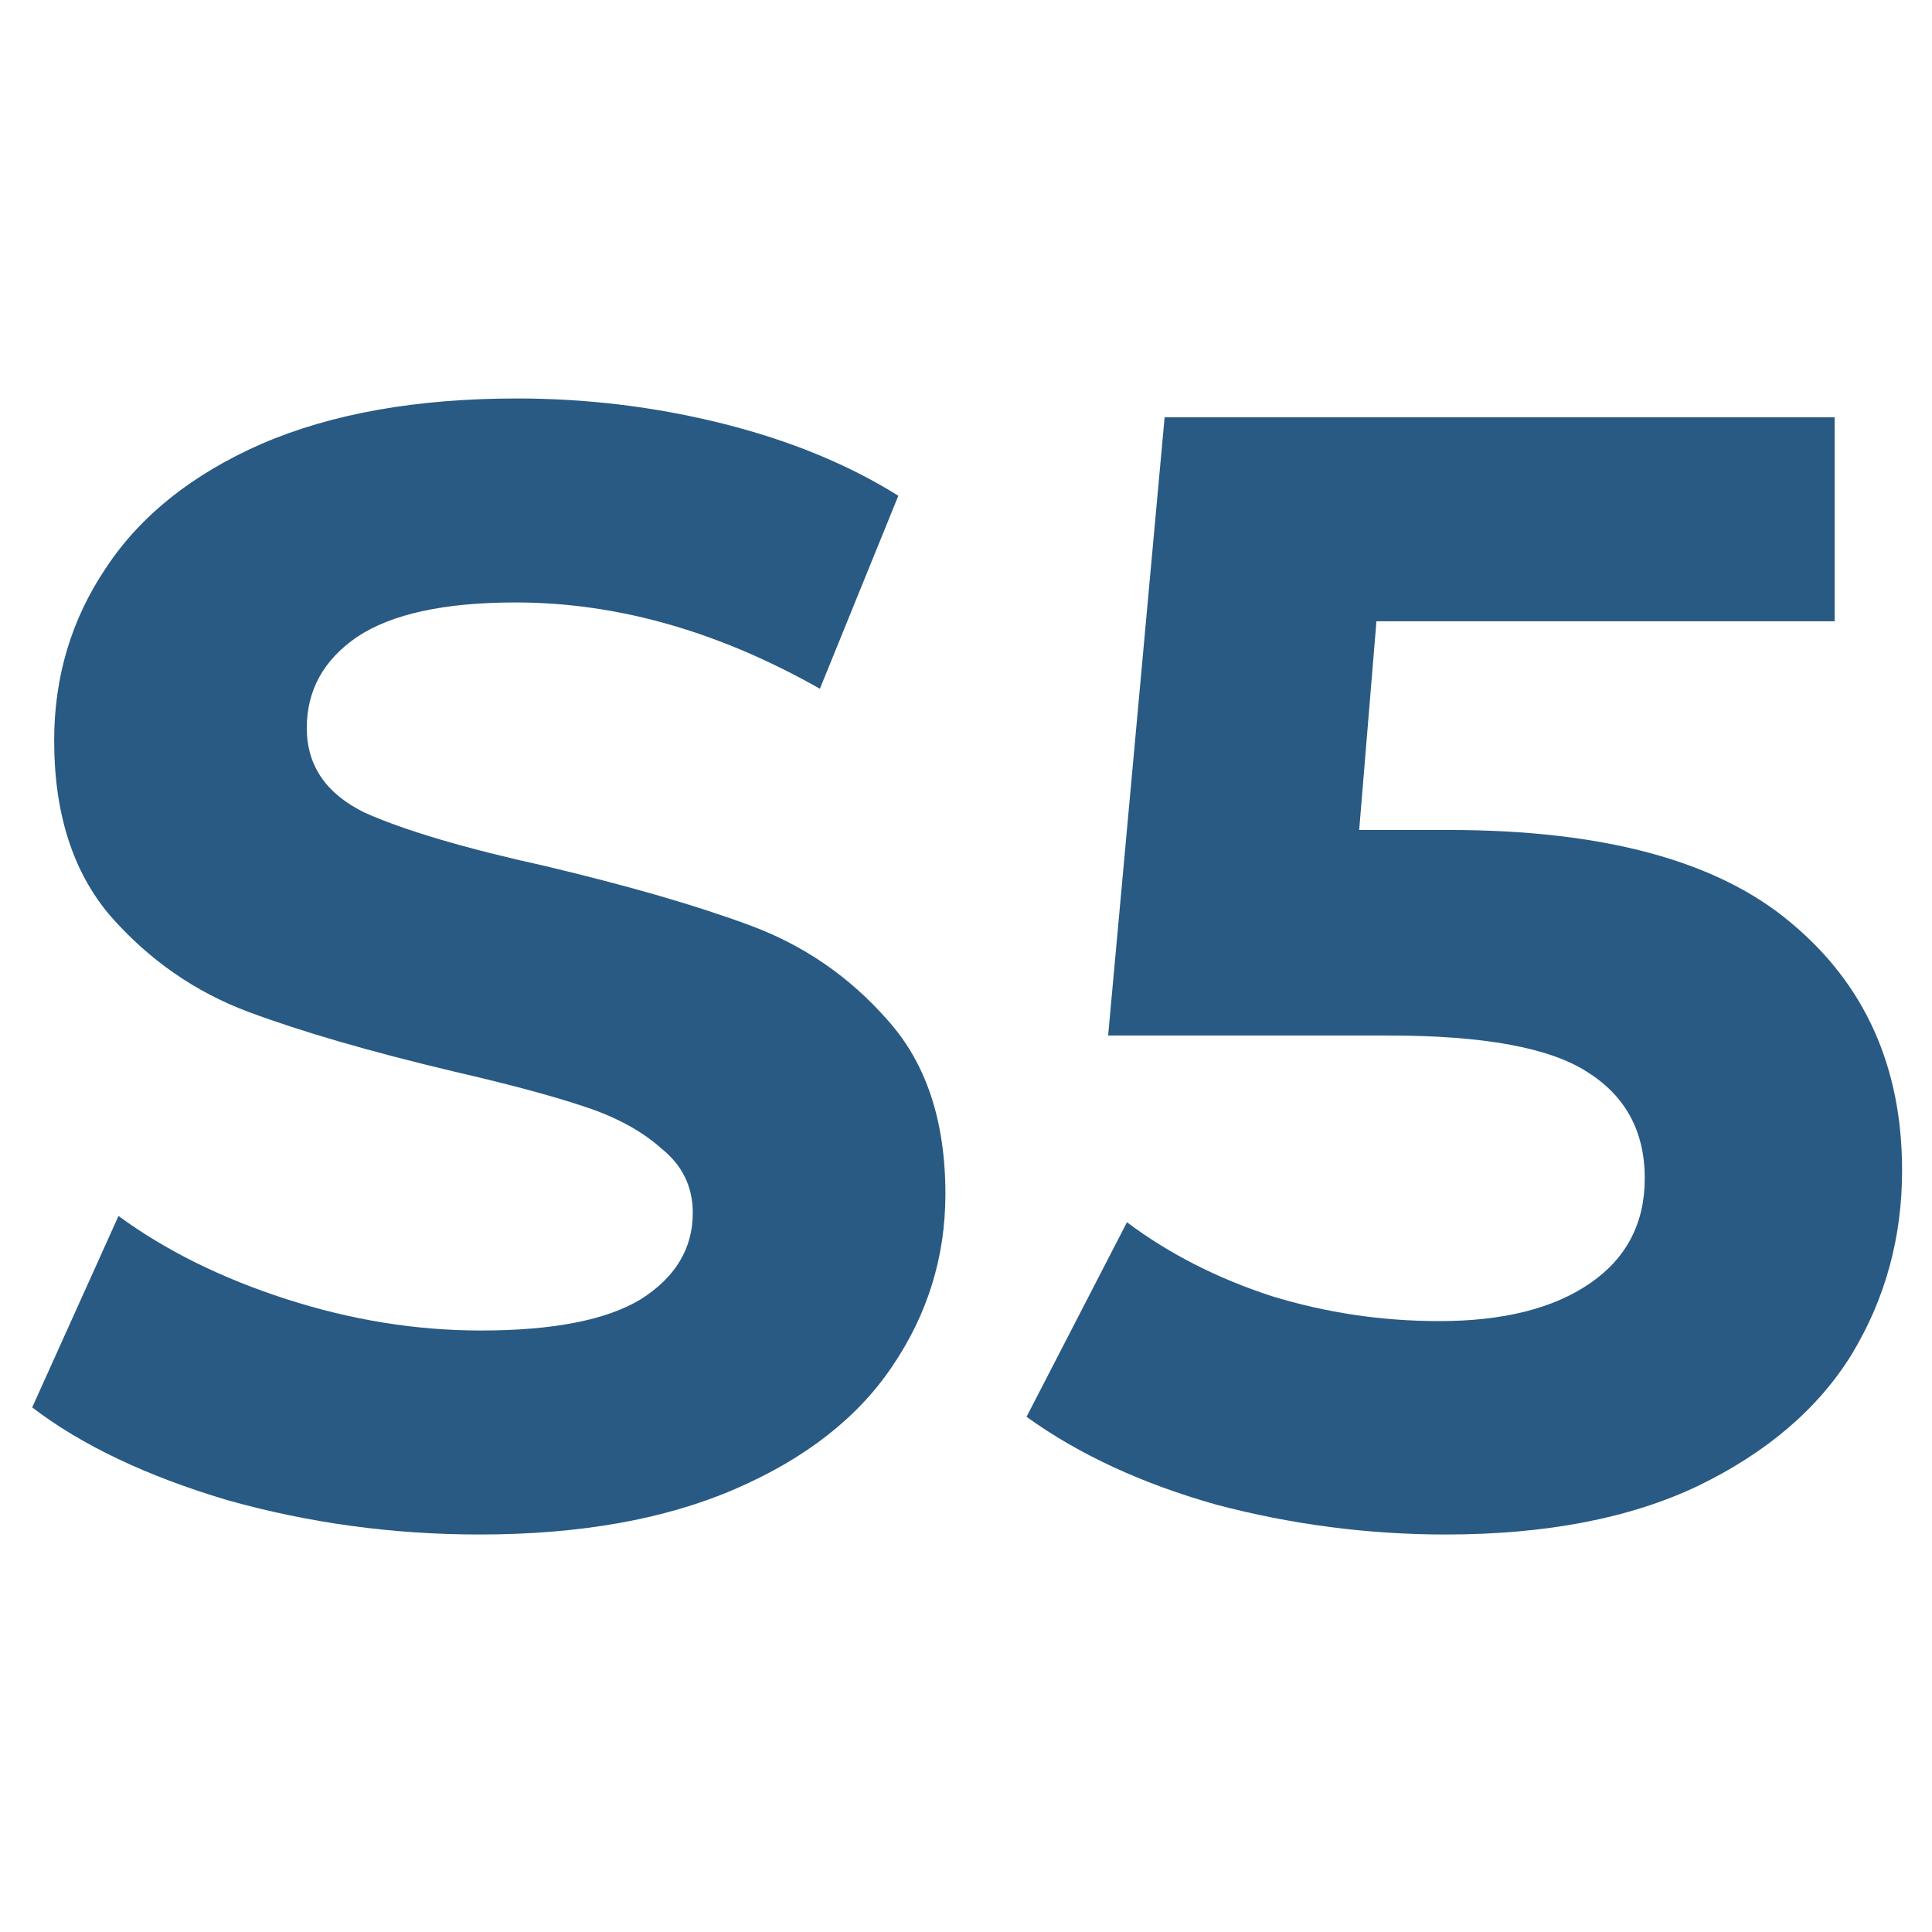
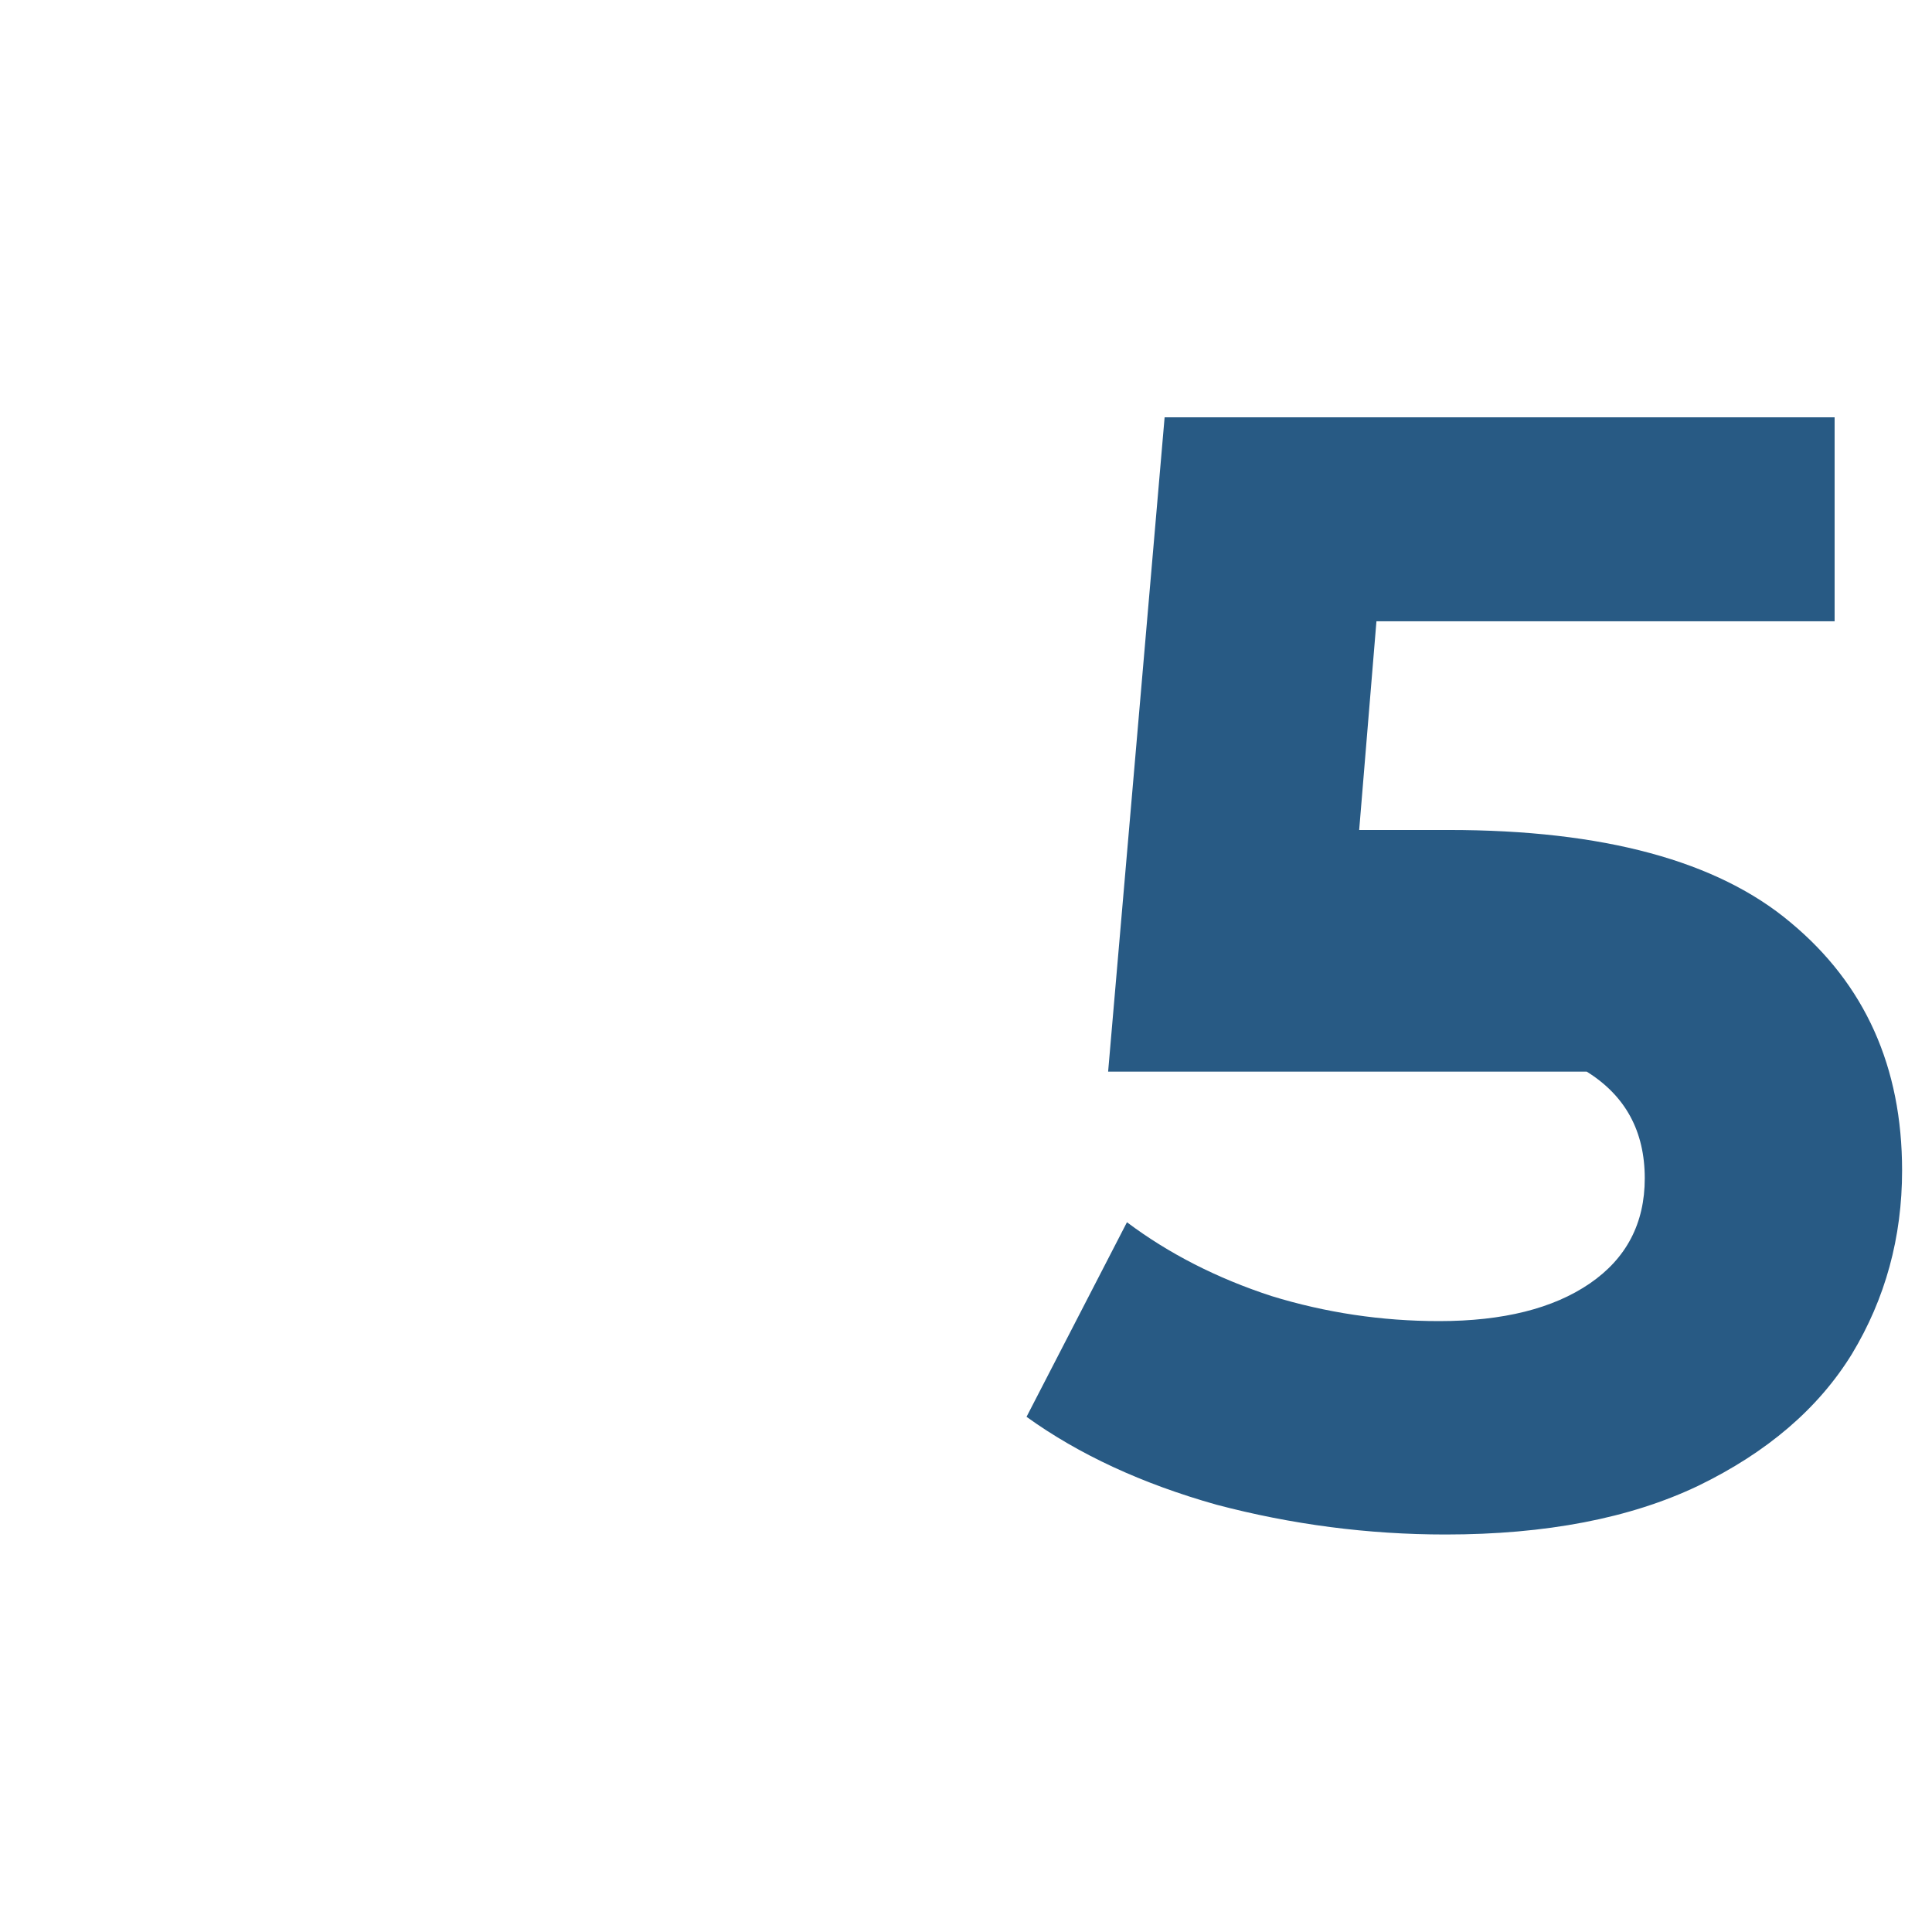
<svg xmlns="http://www.w3.org/2000/svg" width="512" height="512" viewBox="0 0 512 512" fill="none">
-   <path d="M383.899 219.952C424.928 219.952 455.144 228.13 474.549 244.486C494.232 260.842 504.073 282.742 504.073 310.186C504.073 327.928 499.638 344.145 490.767 358.838C481.896 373.253 468.312 384.896 450.016 393.767C431.997 402.361 409.681 406.658 383.068 406.658C362.554 406.658 342.317 404.024 322.357 398.757C302.675 393.213 285.903 385.451 272.042 375.471L298.655 323.909C309.744 332.225 322.496 338.74 336.911 343.452C351.326 347.888 366.157 350.106 381.404 350.106C398.315 350.106 411.621 346.779 421.324 340.126C431.026 333.473 435.878 324.186 435.878 312.265C435.878 299.791 430.749 290.365 420.492 283.989C410.512 277.613 393.048 274.425 368.098 274.425H293.665L308.635 110.59H486.193V164.647H364.771L360.197 219.952H383.899Z" fill="#285A84" />
-   <path d="M127.044 406.658C104.035 406.658 81.719 403.609 60.096 397.51C38.75 391.134 21.563 382.956 8.533 372.976L31.404 322.245C43.879 331.393 58.71 338.74 75.897 344.284C93.085 349.828 110.272 352.601 127.46 352.601C146.588 352.601 160.726 349.828 169.874 344.284C179.022 338.463 183.596 330.839 183.596 321.414C183.596 314.483 180.824 308.8 175.28 304.365C170.012 299.652 163.082 295.91 154.488 293.137C146.172 290.365 134.806 287.316 120.391 283.989C98.213 278.722 80.055 273.455 65.917 268.188C51.779 262.921 39.582 254.466 29.325 242.823C19.345 231.179 14.355 215.655 14.355 196.25C14.355 179.34 18.929 164.093 28.077 150.509C37.225 136.648 50.948 125.698 69.244 117.659C87.817 109.62 110.411 105.6 137.024 105.6C155.597 105.6 173.755 107.818 191.497 112.253C209.239 116.689 224.763 123.065 238.069 131.381L217.278 182.528C190.388 167.281 163.498 159.657 136.608 159.657C117.757 159.657 103.757 162.707 94.609 168.806C85.738 174.904 81.303 182.944 81.303 192.923C81.303 202.903 86.431 210.388 96.689 215.378C107.223 220.091 123.163 224.803 144.508 229.516C166.686 234.783 184.844 240.05 198.982 245.318C213.12 250.585 225.179 258.901 235.158 270.267C245.416 281.633 250.544 297.019 250.544 316.424C250.544 333.057 245.831 348.304 236.406 362.165C227.258 375.748 213.397 386.56 194.823 394.599C176.25 402.638 153.657 406.658 127.044 406.658Z" fill="#285A84" />
+   <path d="M383.899 219.952C424.928 219.952 455.144 228.13 474.549 244.486C494.232 260.842 504.073 282.742 504.073 310.186C504.073 327.928 499.638 344.145 490.767 358.838C481.896 373.253 468.312 384.896 450.016 393.767C431.997 402.361 409.681 406.658 383.068 406.658C362.554 406.658 342.317 404.024 322.357 398.757C302.675 393.213 285.903 385.451 272.042 375.471L298.655 323.909C309.744 332.225 322.496 338.74 336.911 343.452C351.326 347.888 366.157 350.106 381.404 350.106C398.315 350.106 411.621 346.779 421.324 340.126C431.026 333.473 435.878 324.186 435.878 312.265C435.878 299.791 430.749 290.365 420.492 283.989H293.665L308.635 110.59H486.193V164.647H364.771L360.197 219.952H383.899Z" fill="#285A84" />
</svg>